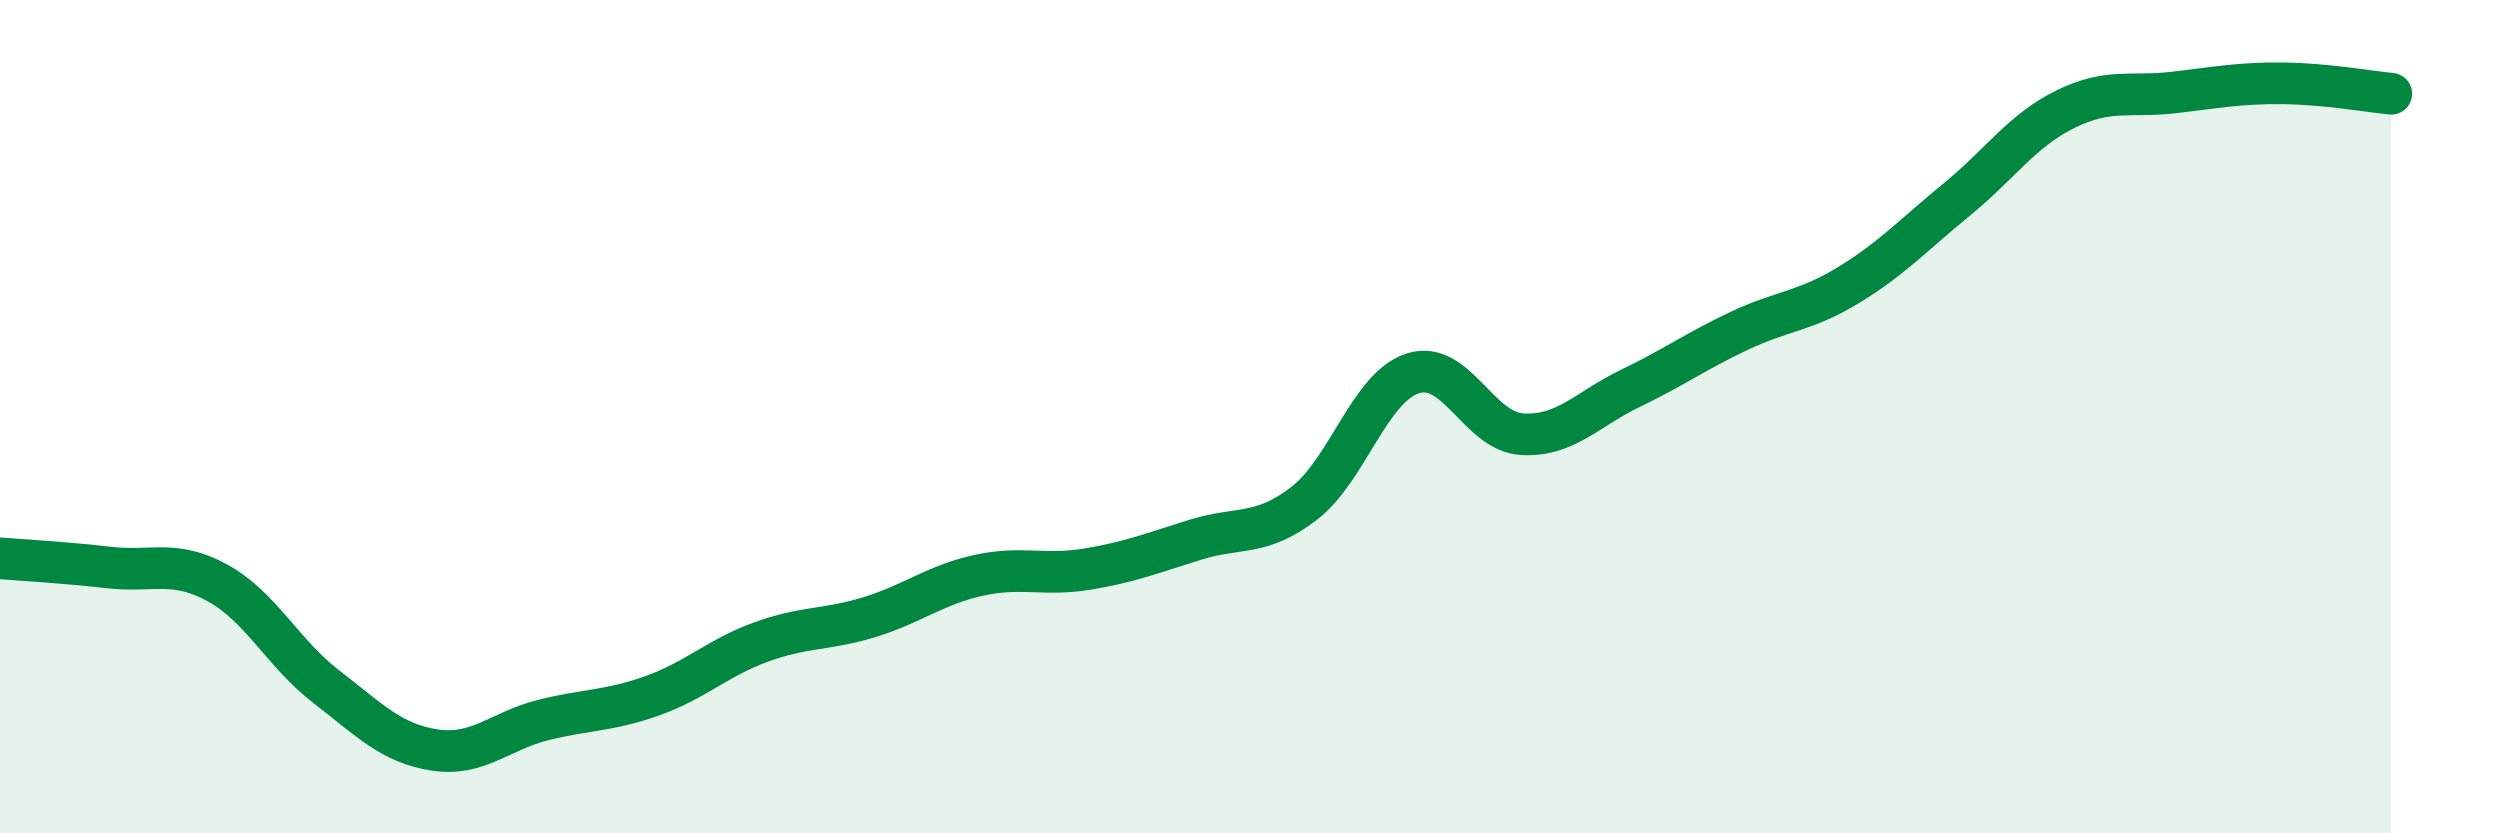
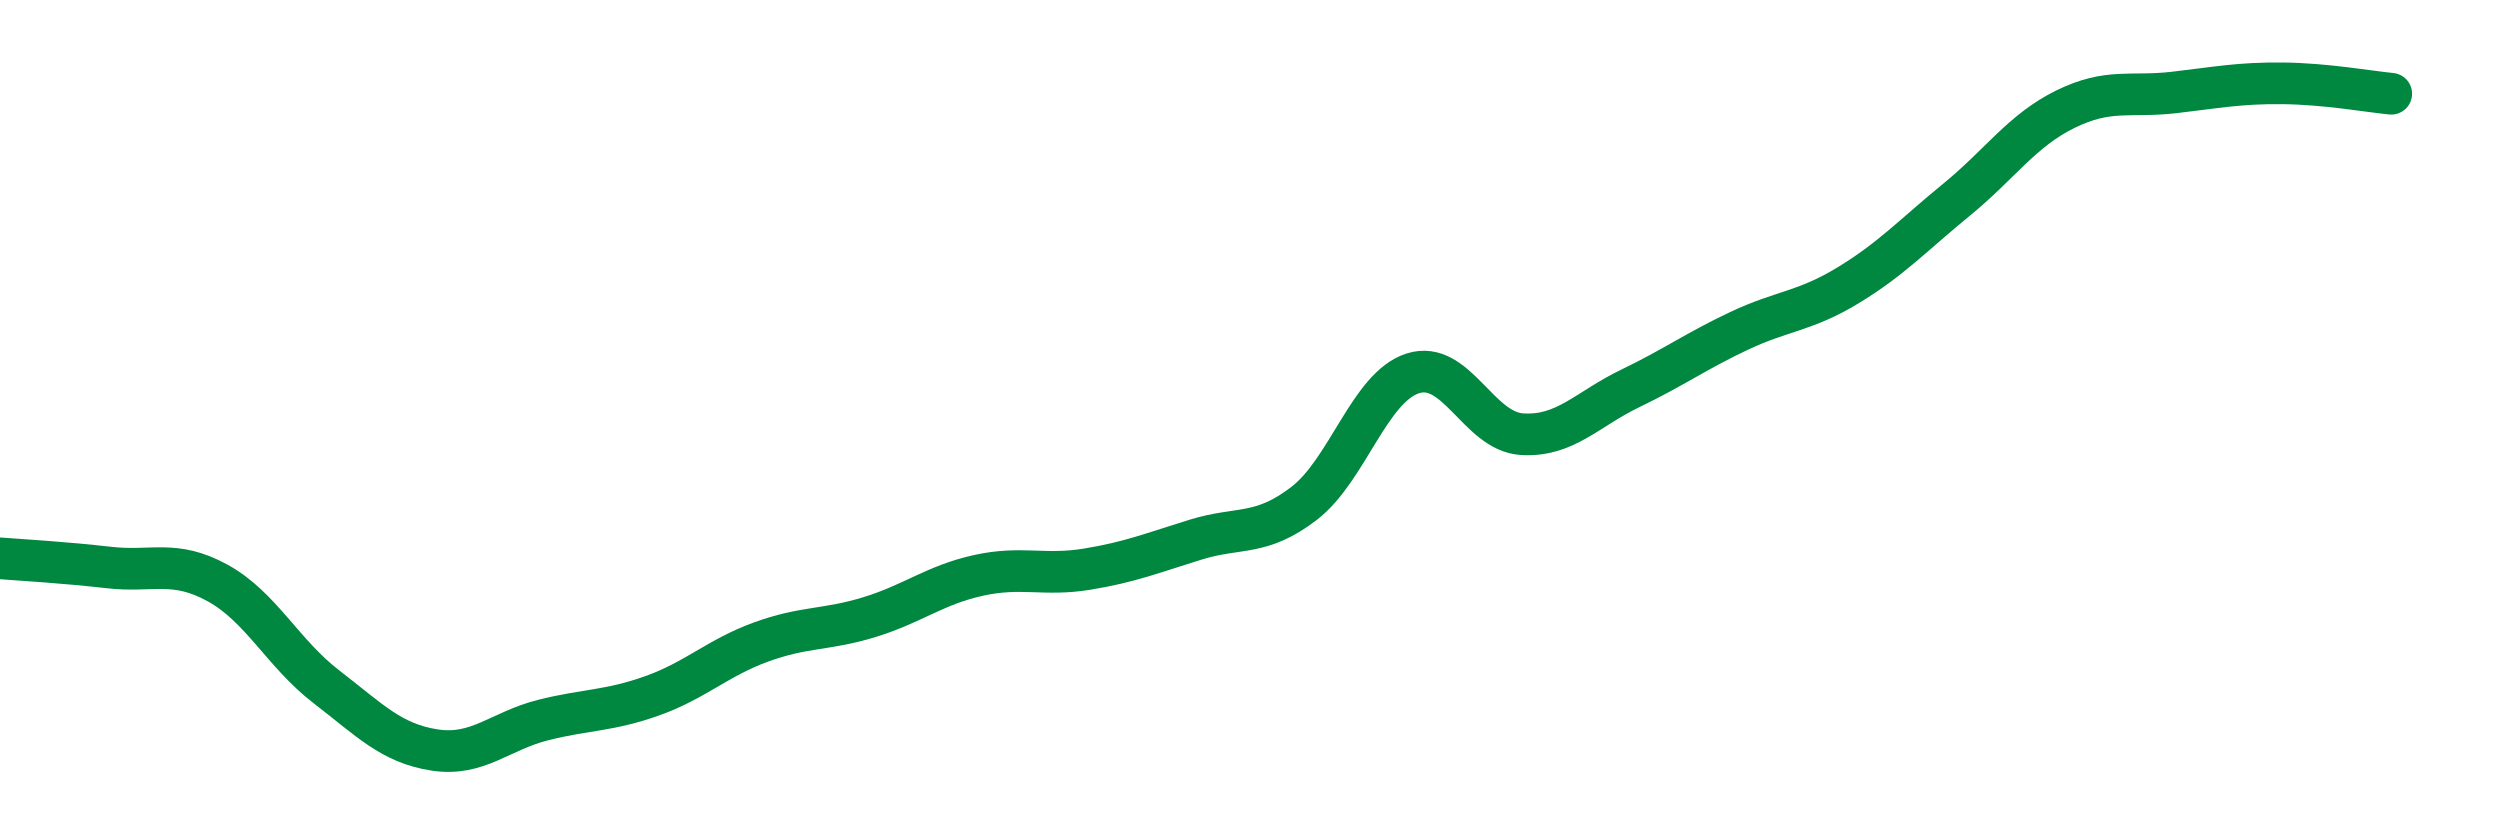
<svg xmlns="http://www.w3.org/2000/svg" width="60" height="20" viewBox="0 0 60 20">
-   <path d="M 0,13.4 C 0.52,13.44 1.57,13.5 2.61,13.62 C 3.65,13.74 4.18,13.42 5.22,13.99 C 6.26,14.56 6.79,15.68 7.83,16.48 C 8.87,17.28 9.39,17.84 10.43,18 C 11.47,18.16 12,17.54 13.04,17.28 C 14.08,17.02 14.61,17.07 15.65,16.7 C 16.69,16.33 17.22,15.79 18.26,15.41 C 19.3,15.03 19.83,15.13 20.87,14.81 C 21.91,14.49 22.44,14.04 23.48,13.81 C 24.52,13.58 25.05,13.83 26.09,13.66 C 27.13,13.49 27.66,13.27 28.7,12.95 C 29.74,12.63 30.26,12.88 31.3,12.08 C 32.34,11.28 32.87,9.29 33.91,8.96 C 34.95,8.63 35.48,10.35 36.52,10.42 C 37.56,10.49 38.09,9.82 39.13,9.32 C 40.17,8.82 40.7,8.43 41.74,7.94 C 42.78,7.45 43.31,7.48 44.35,6.85 C 45.39,6.22 45.92,5.64 46.96,4.79 C 48,3.94 48.53,3.13 49.57,2.62 C 50.61,2.11 51.13,2.34 52.17,2.22 C 53.21,2.1 53.74,1.99 54.78,2 C 55.82,2.01 56.87,2.2 57.39,2.25L57.39 20L0 20Z" fill="#008740" opacity="0.1" stroke-linecap="round" stroke-linejoin="round" />
  <path d="M 0,13.4 C 0.52,13.44 1.57,13.5 2.61,13.62 C 3.65,13.74 4.18,13.42 5.22,13.99 C 6.26,14.56 6.79,15.68 7.83,16.48 C 8.87,17.28 9.39,17.84 10.43,18 C 11.47,18.16 12,17.54 13.04,17.28 C 14.08,17.02 14.61,17.07 15.65,16.7 C 16.69,16.33 17.22,15.79 18.26,15.41 C 19.3,15.03 19.83,15.13 20.87,14.81 C 21.91,14.49 22.44,14.04 23.48,13.81 C 24.52,13.58 25.05,13.83 26.09,13.66 C 27.13,13.49 27.66,13.27 28.7,12.95 C 29.74,12.63 30.26,12.88 31.3,12.08 C 32.34,11.28 32.87,9.29 33.91,8.96 C 34.95,8.63 35.48,10.35 36.52,10.42 C 37.56,10.49 38.09,9.82 39.13,9.32 C 40.17,8.82 40.7,8.43 41.74,7.94 C 42.78,7.45 43.31,7.48 44.35,6.85 C 45.39,6.22 45.92,5.64 46.96,4.79 C 48,3.94 48.53,3.13 49.57,2.62 C 50.61,2.11 51.13,2.34 52.17,2.22 C 53.21,2.1 53.74,1.99 54.78,2 C 55.82,2.01 56.87,2.2 57.39,2.25" stroke="#008740" stroke-width="1" fill="none" stroke-linecap="round" stroke-linejoin="round" />
</svg>